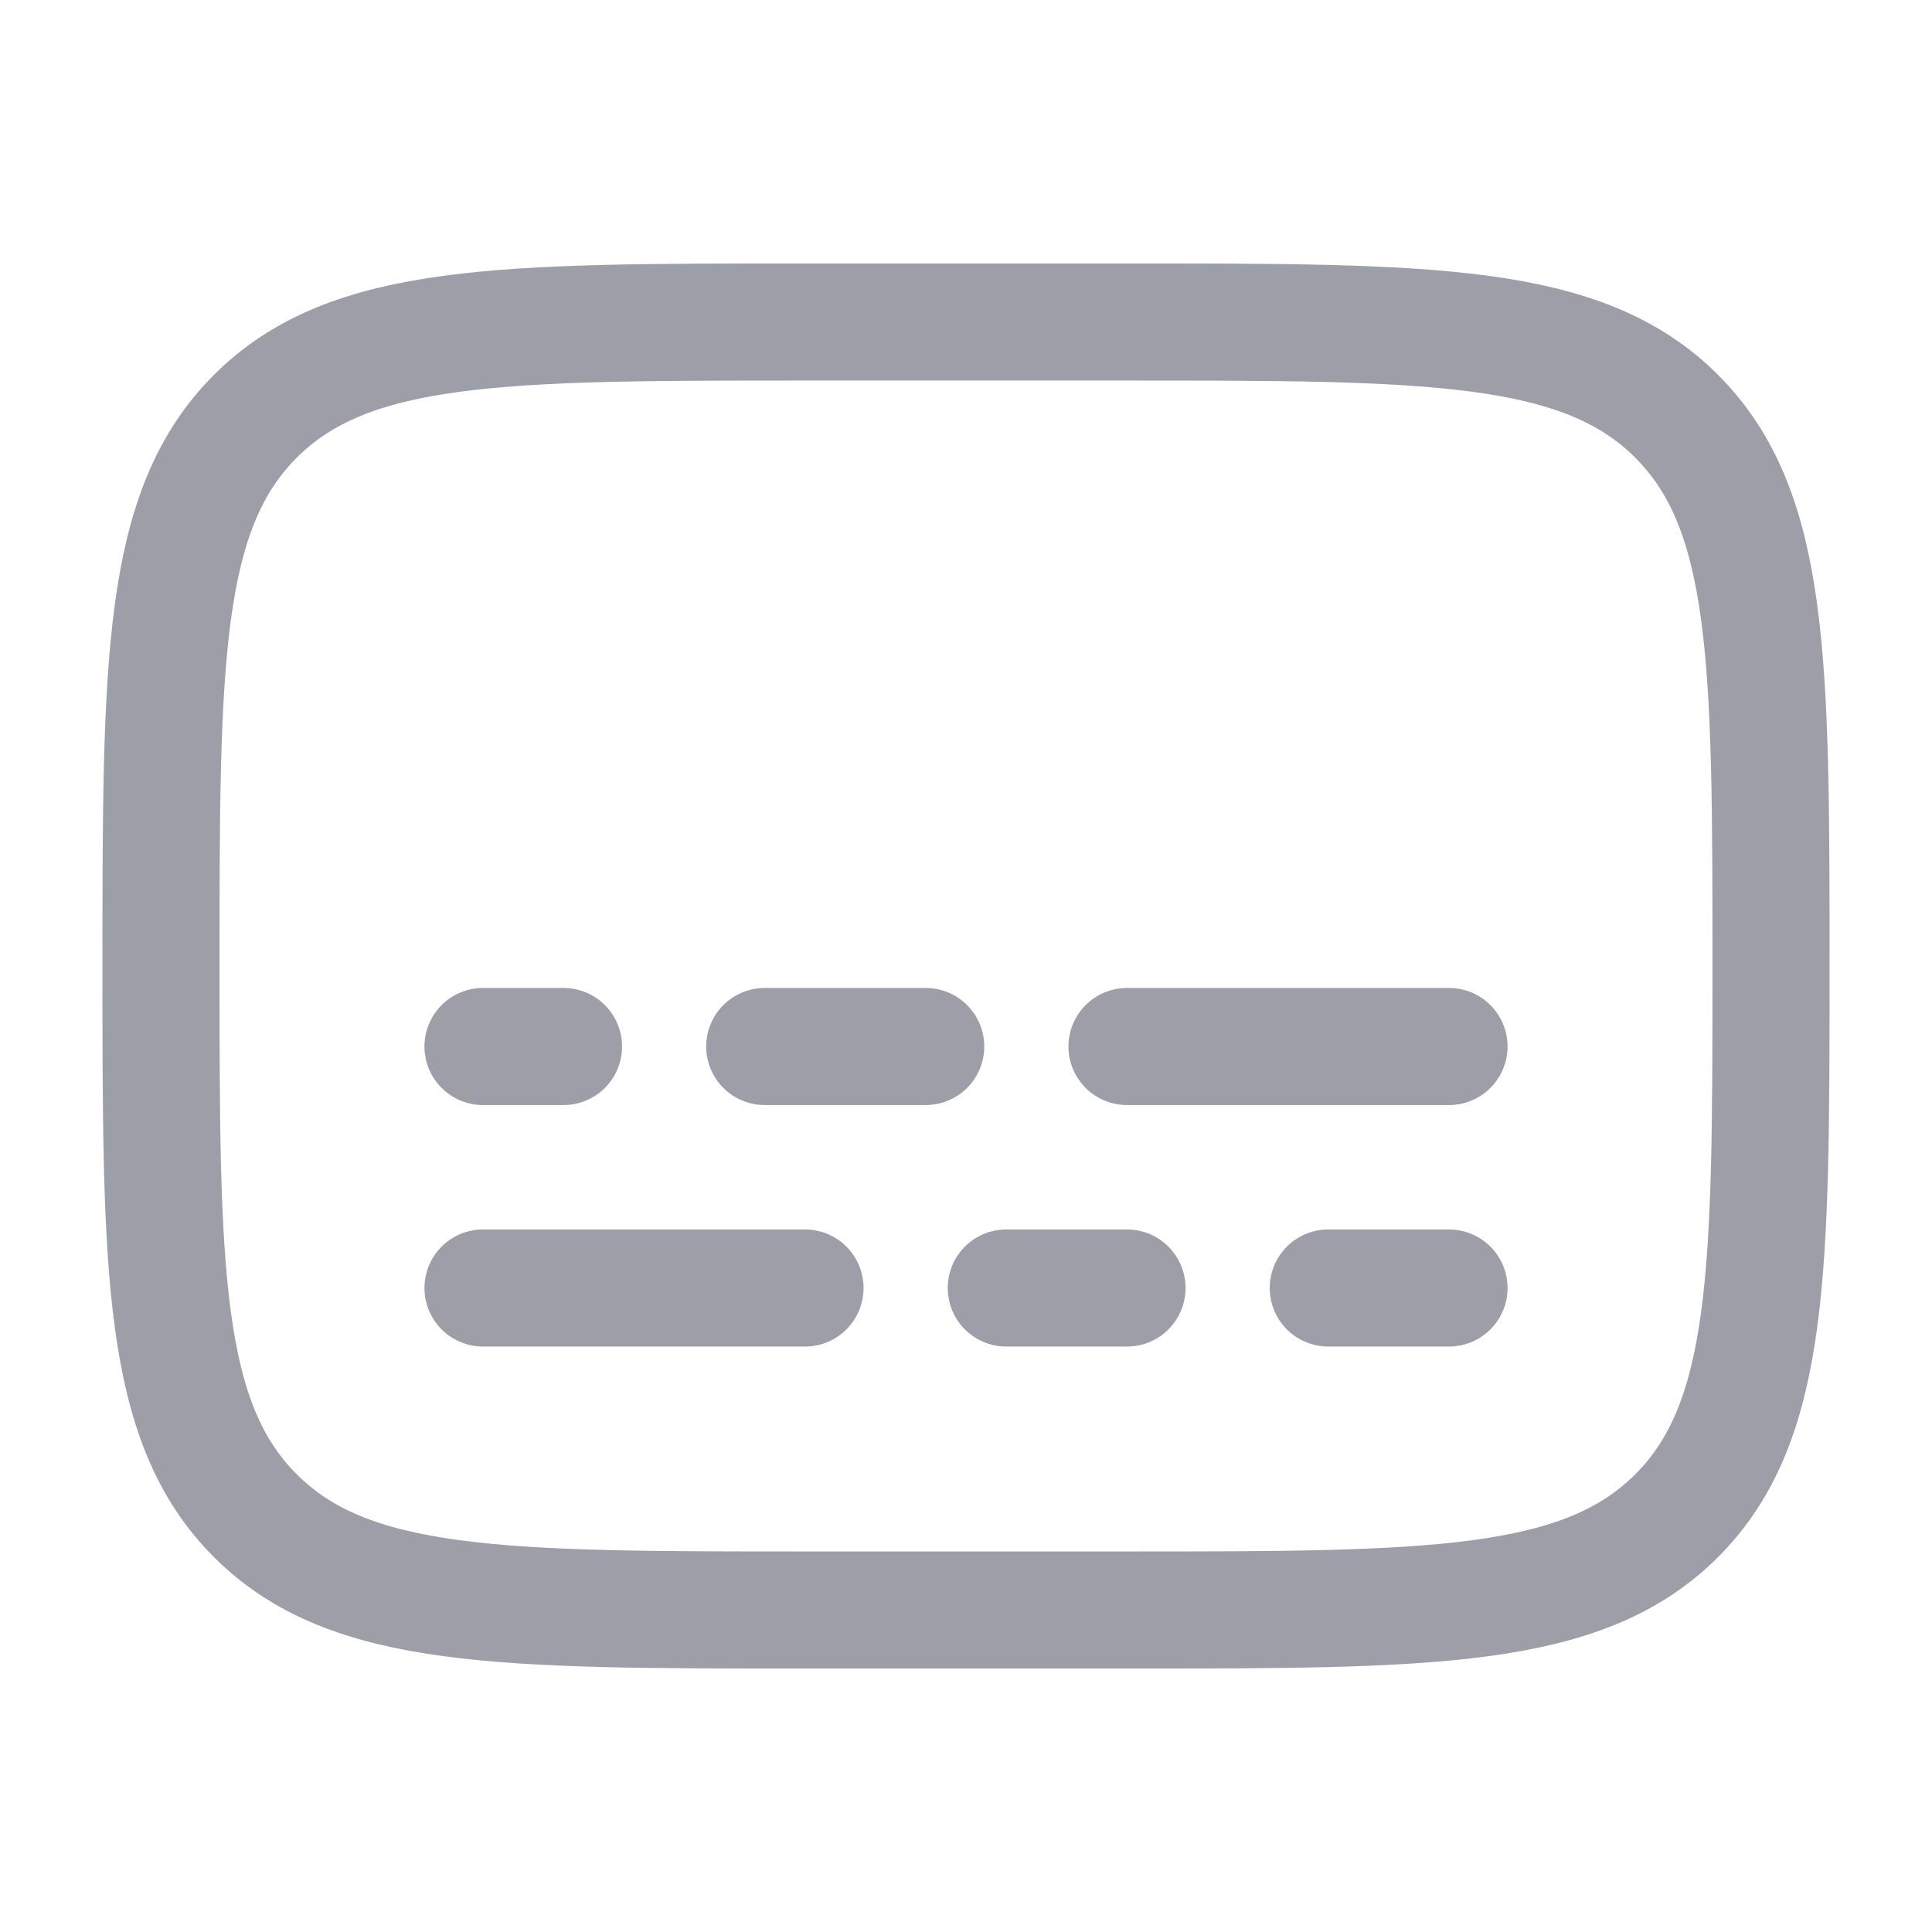
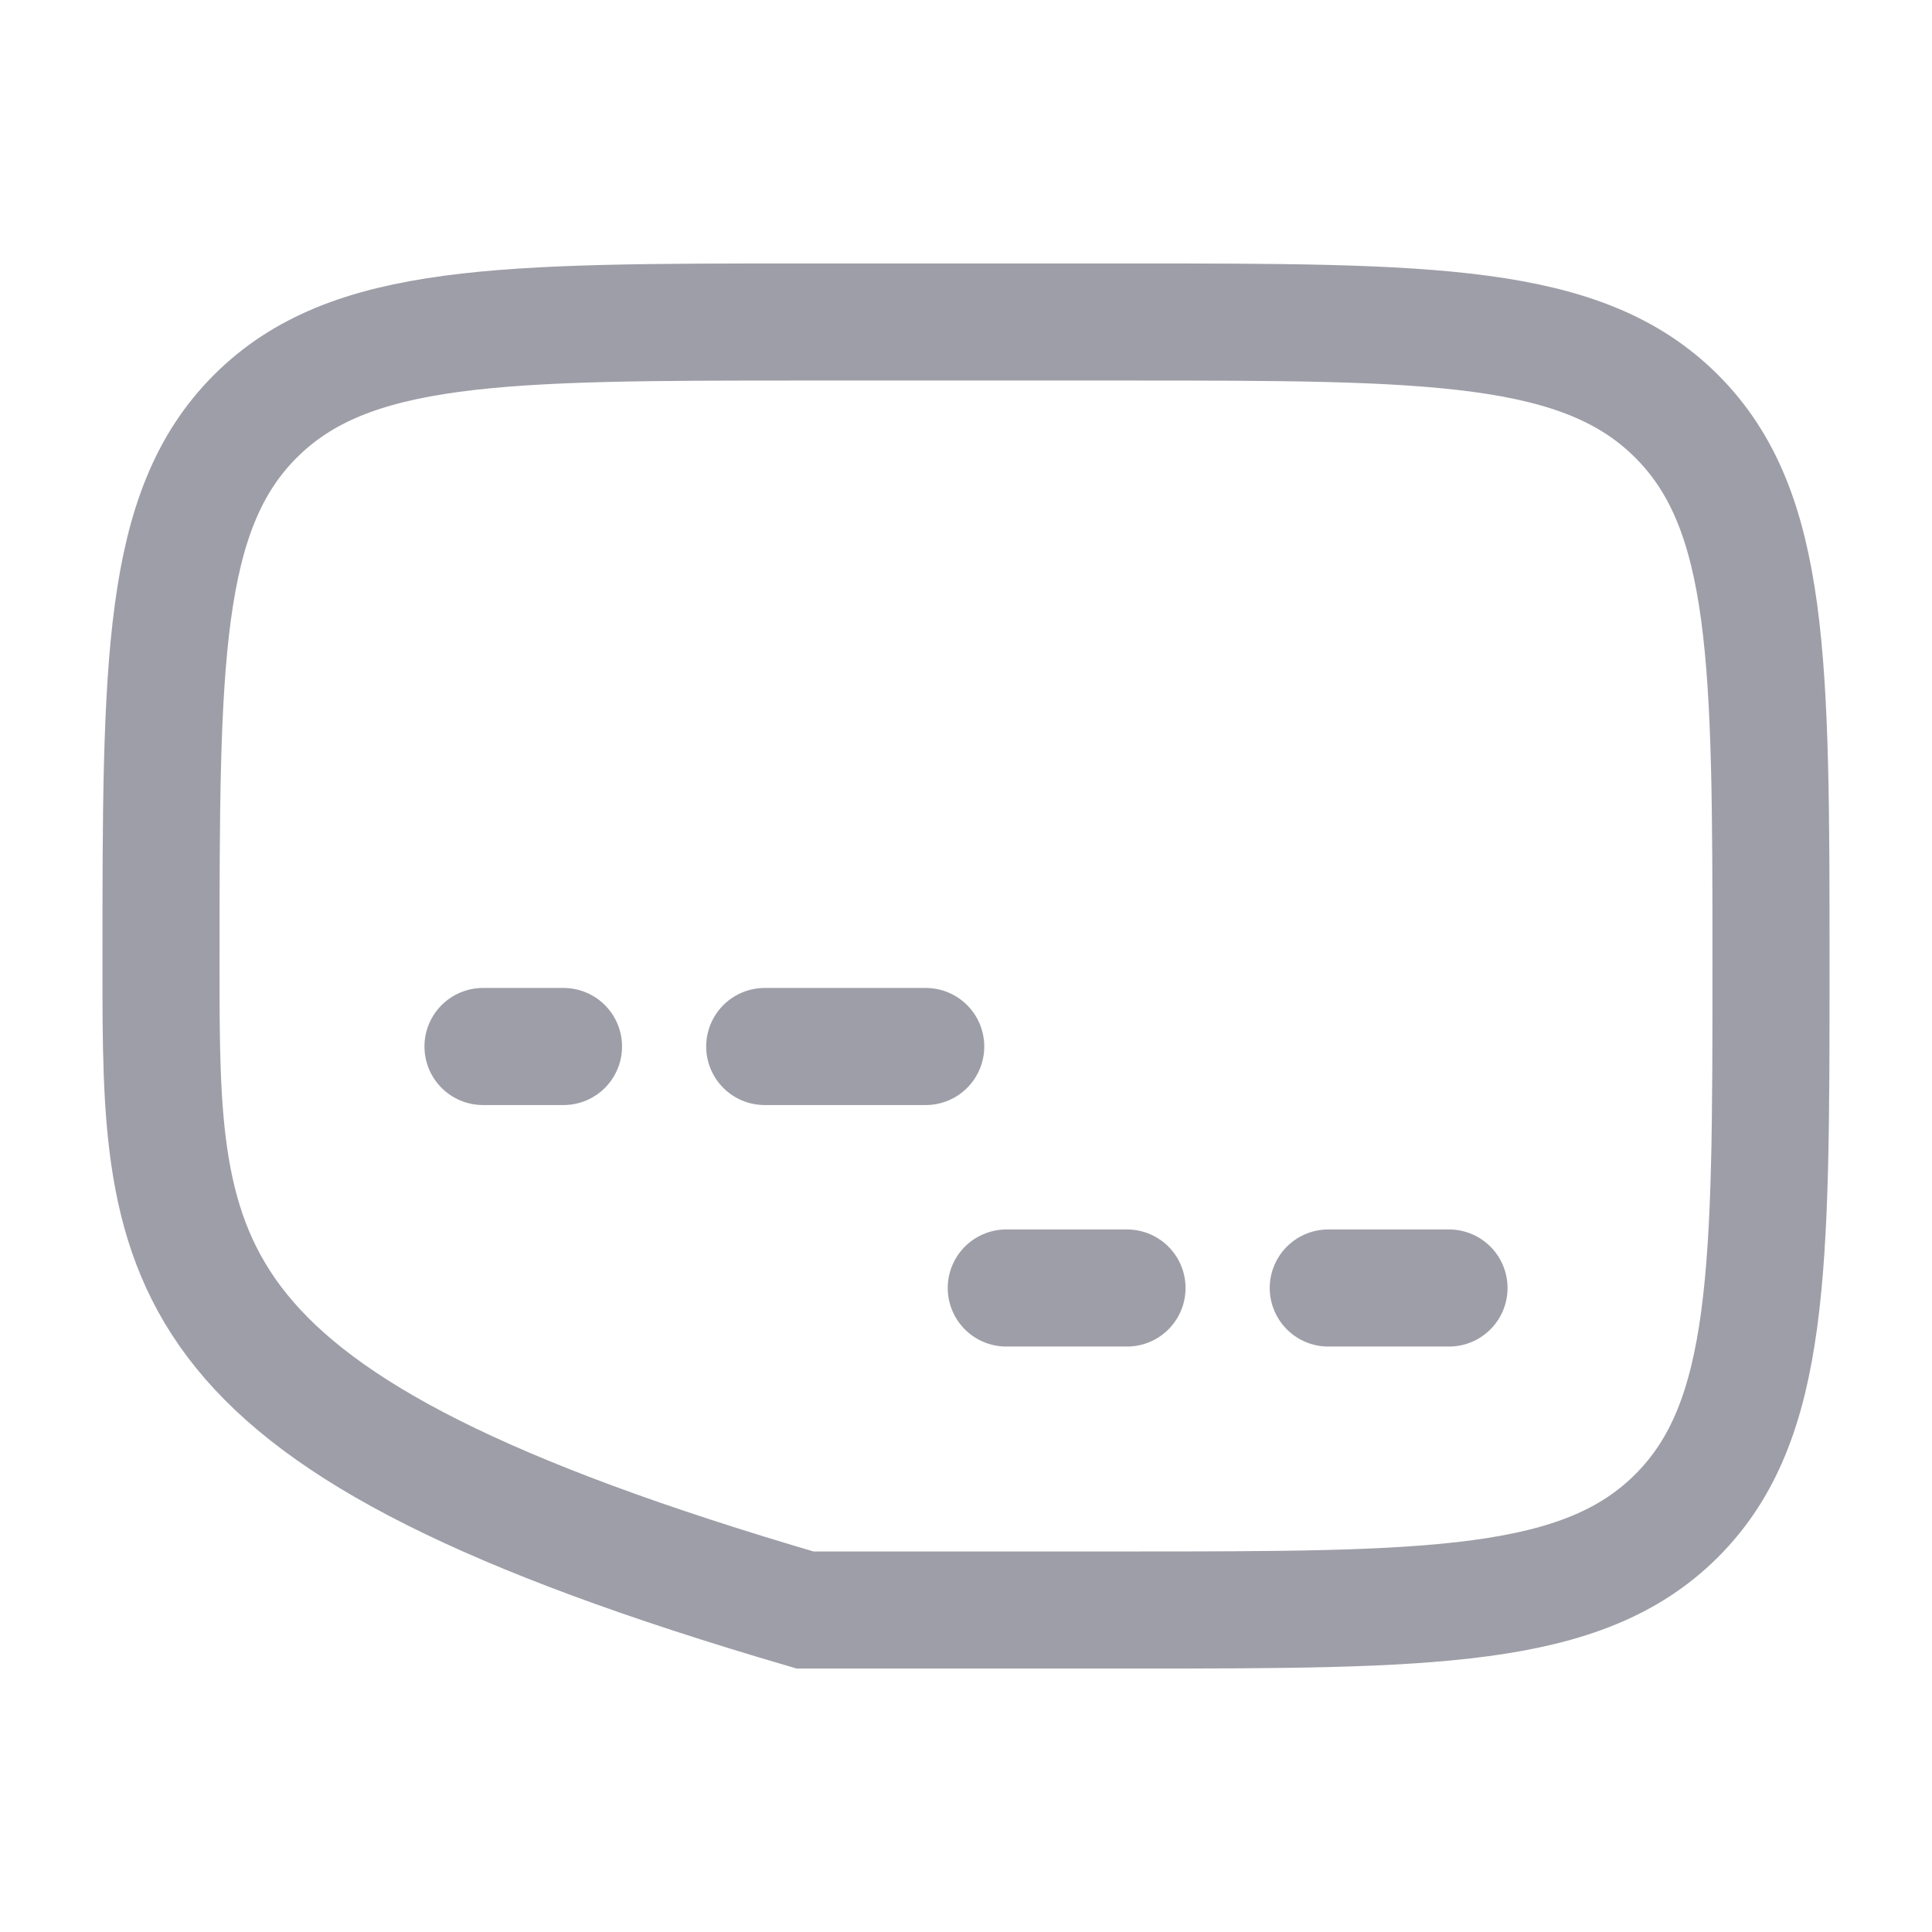
<svg xmlns="http://www.w3.org/2000/svg" width="33" height="33" viewBox="0 0 33 33" fill="none">
-   <path d="M2.75 16.5C2.75 11.315 2.75 8.722 4.361 7.111C5.972 5.5 8.565 5.5 13.75 5.5H19.25C24.435 5.5 27.028 5.5 28.639 7.111C30.25 8.722 30.25 11.315 30.25 16.5C30.25 21.685 30.25 24.278 28.639 25.889C27.028 27.5 24.435 27.5 19.25 27.5H13.75C8.565 27.5 5.972 27.5 4.361 25.889C2.75 24.278 2.75 21.685 2.75 16.5Z" stroke="#9E9EA8" stroke-width="2" />
-   <path d="M13.75 22H8.25" stroke="#9E9EA8" stroke-width="2" stroke-linecap="round" />
-   <path d="M19.25 17.875H24.75" stroke="#9E9EA8" stroke-width="2" stroke-linecap="round" />
+   <path d="M2.75 16.5C2.75 11.315 2.75 8.722 4.361 7.111C5.972 5.5 8.565 5.5 13.75 5.5H19.25C24.435 5.5 27.028 5.5 28.639 7.111C30.25 8.722 30.25 11.315 30.25 16.5C30.25 21.685 30.25 24.278 28.639 25.889C27.028 27.5 24.435 27.5 19.25 27.5H13.75C2.75 24.278 2.75 21.685 2.75 16.5Z" stroke="#9E9EA8" stroke-width="2" />
  <path d="M19.25 22H17.188" stroke="#9E9EA8" stroke-width="2" stroke-linecap="round" />
  <path d="M13.062 17.875H15.812" stroke="#9E9EA8" stroke-width="2" stroke-linecap="round" />
  <path d="M24.75 22H22.688" stroke="#9E9EA8" stroke-width="2" stroke-linecap="round" />
  <path d="M8.25 17.875H9.625" stroke="#9E9EA8" stroke-width="2" stroke-linecap="round" />
</svg>